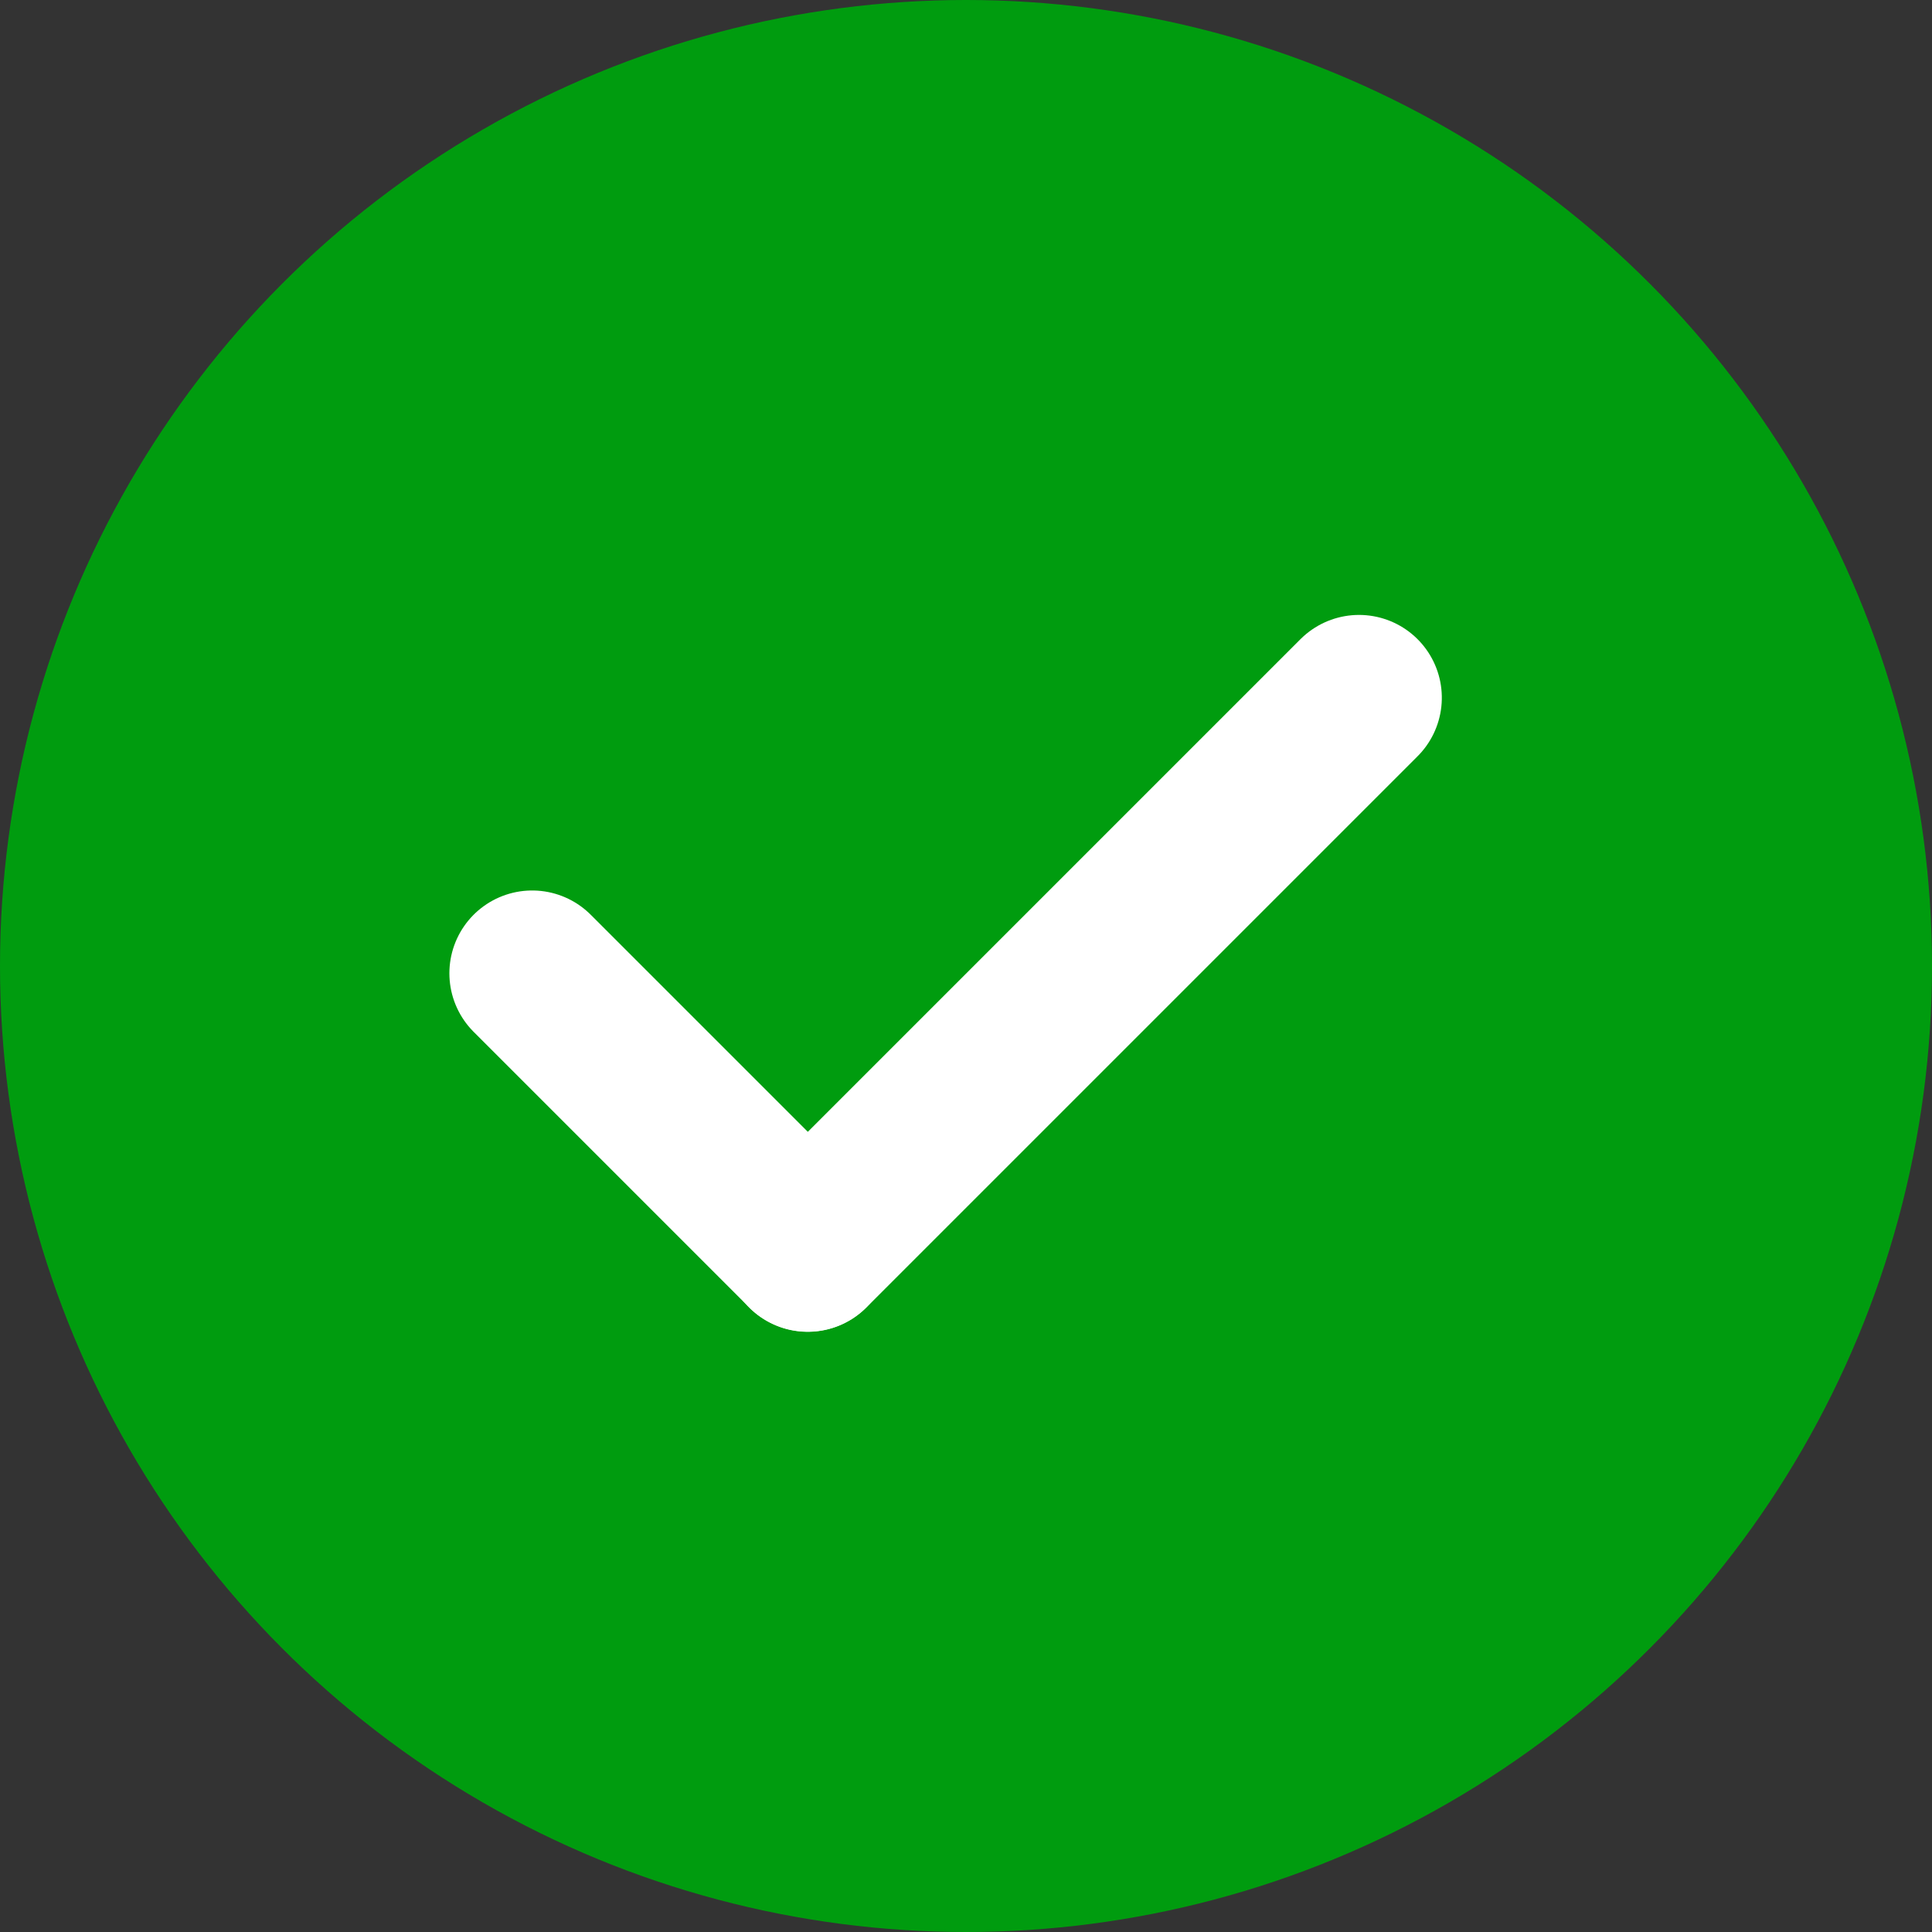
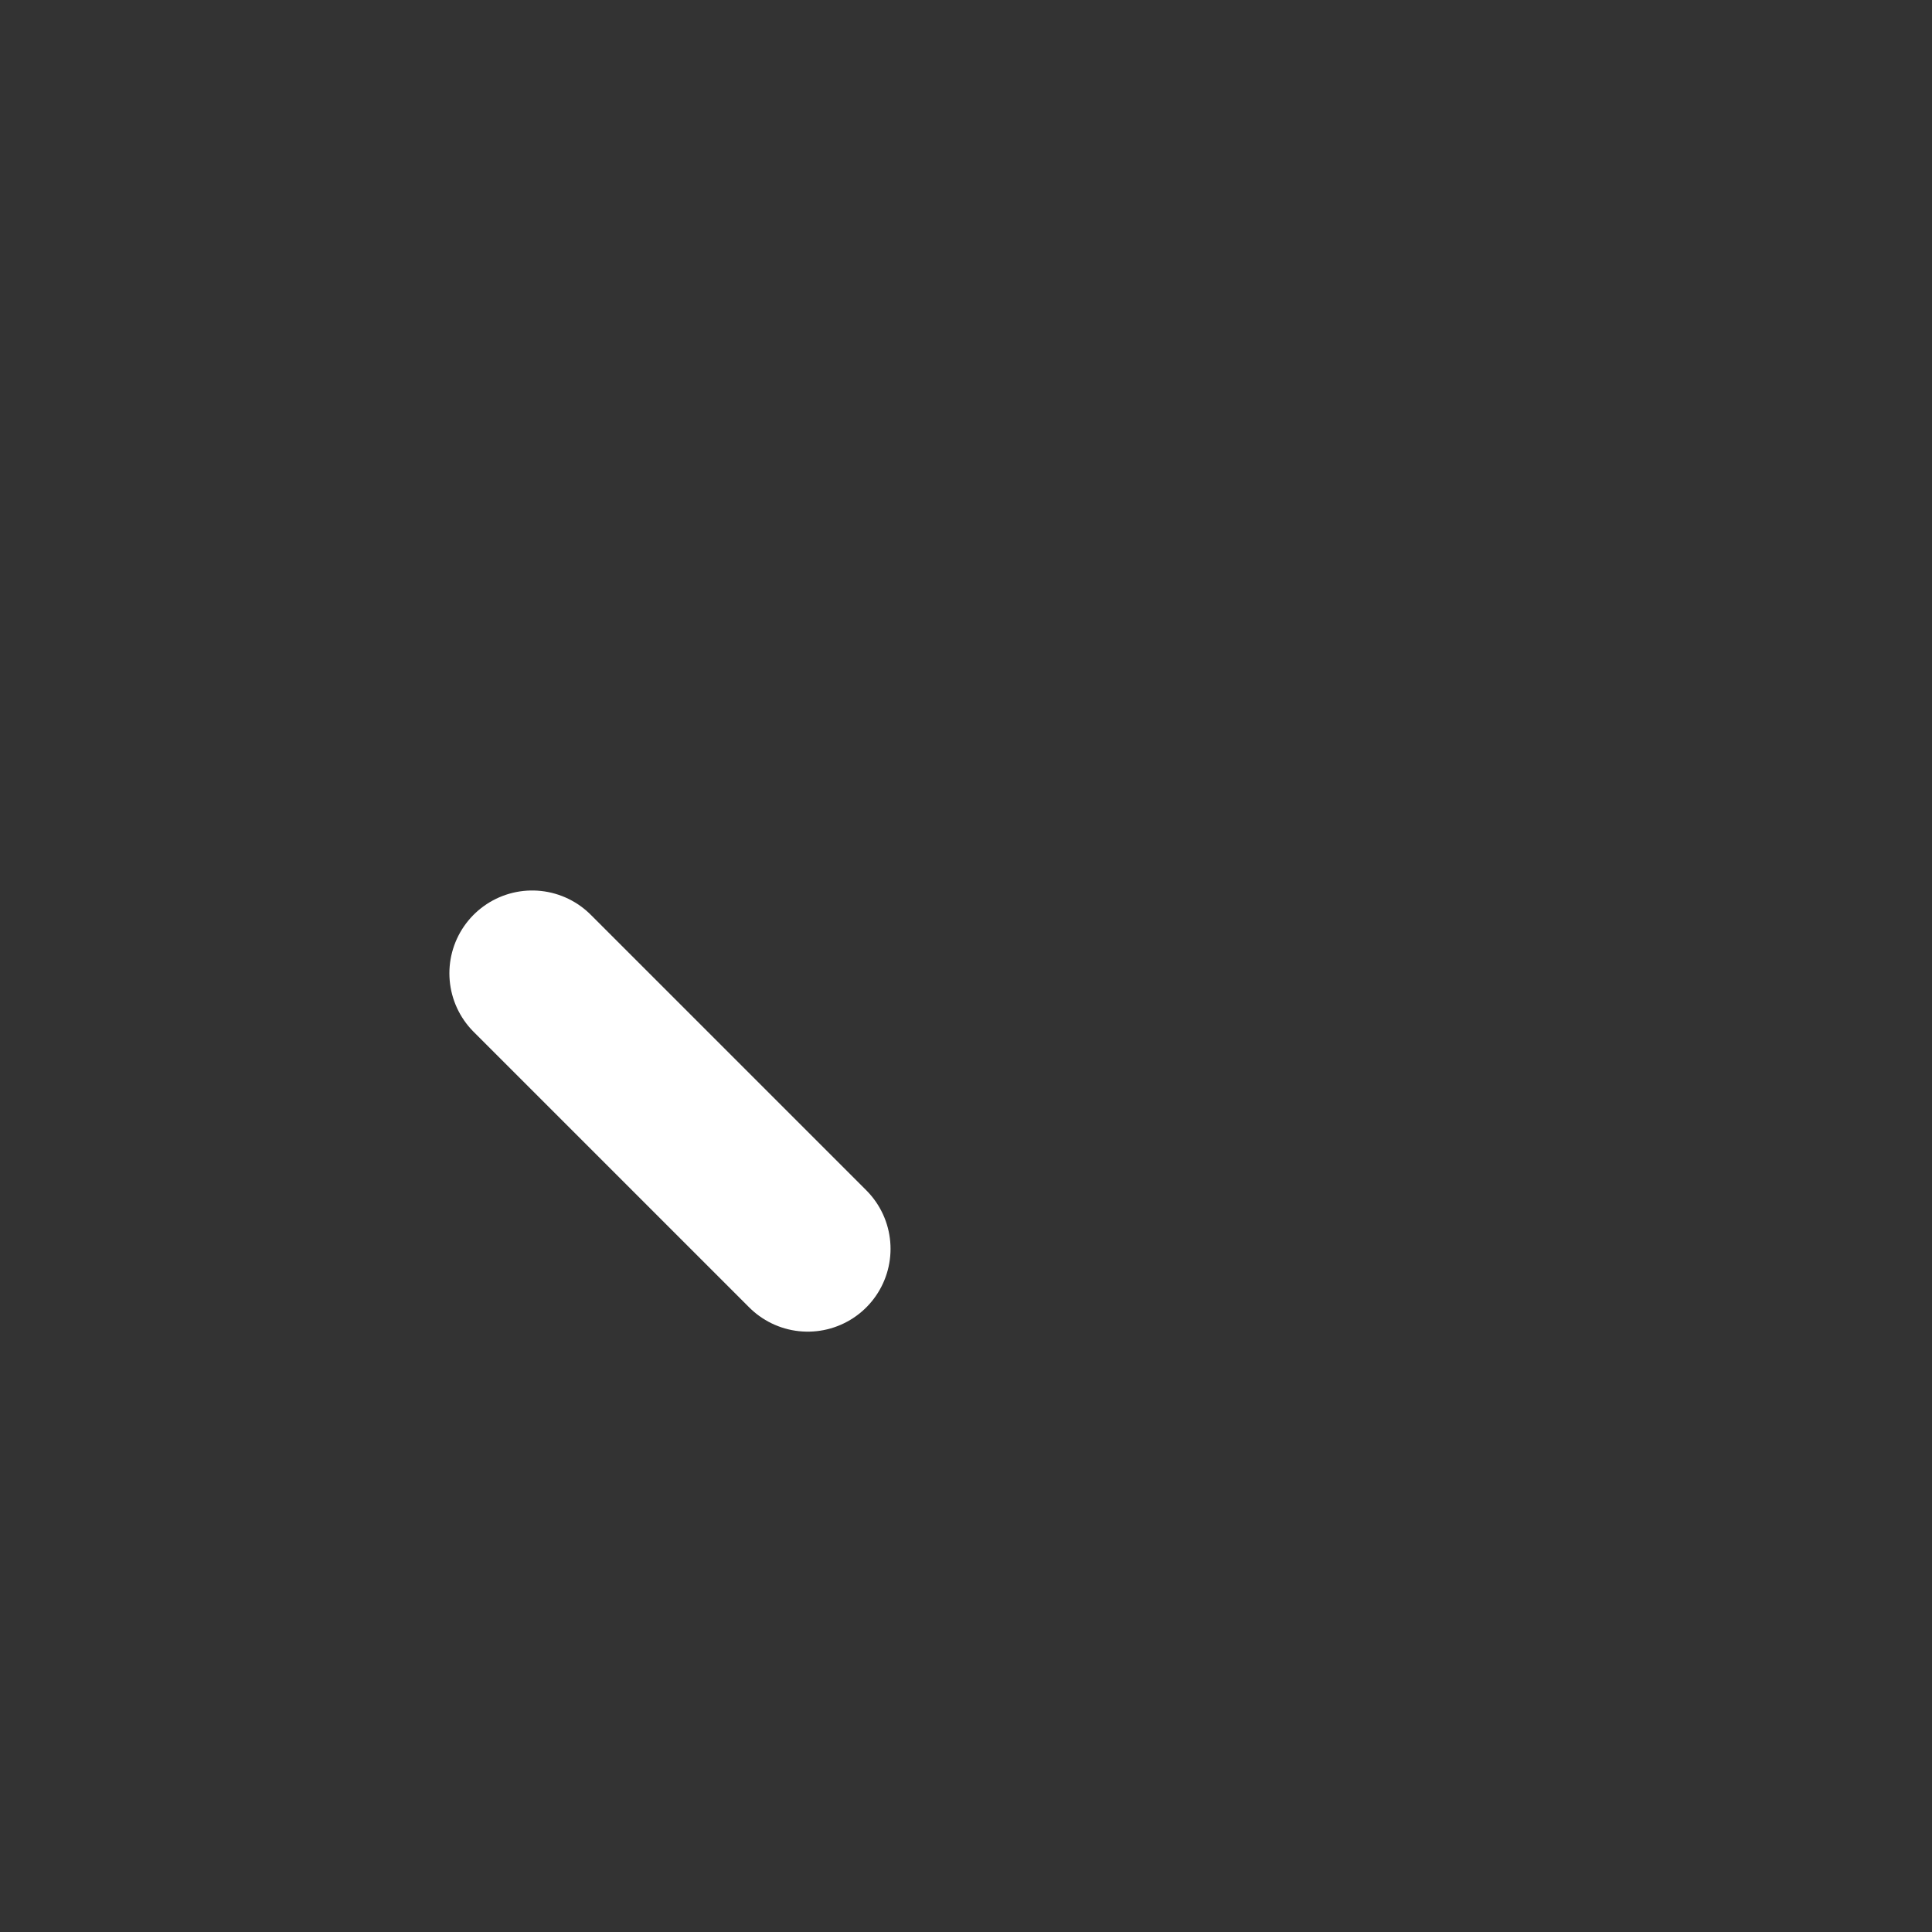
<svg xmlns="http://www.w3.org/2000/svg" width="35" height="35" viewBox="0 0 35 35">
  <rect x="0" y="0" width="35" height="35" fill="#333333" stroke="none" />
  <g id="Group_8517" data-name="Group 8517" transform="translate(-627 -653)">
-     <circle id="Ellipse_133" data-name="Ellipse 133" cx="17.5" cy="17.5" r="17.5" transform="translate(627 653)" fill="#009c0f" />
    <g id="Group_103" data-name="Group 103" transform="translate(636.64 665.64)">
      <path id="Path_101" data-name="Path 101" d="M3850,4827.441l4.992,4.992" transform="translate(-3849.999 -4822.449)" fill="none" stroke="#fff" stroke-linecap="round" stroke-width="3" />
-       <path id="Path_102" data-name="Path 102" d="M0,0,9.987,9.987" transform="translate(4.993 9.987) rotate(-90)" fill="none" stroke="#fff" stroke-linecap="round" stroke-width="3" />
    </g>
  </g>
</svg>